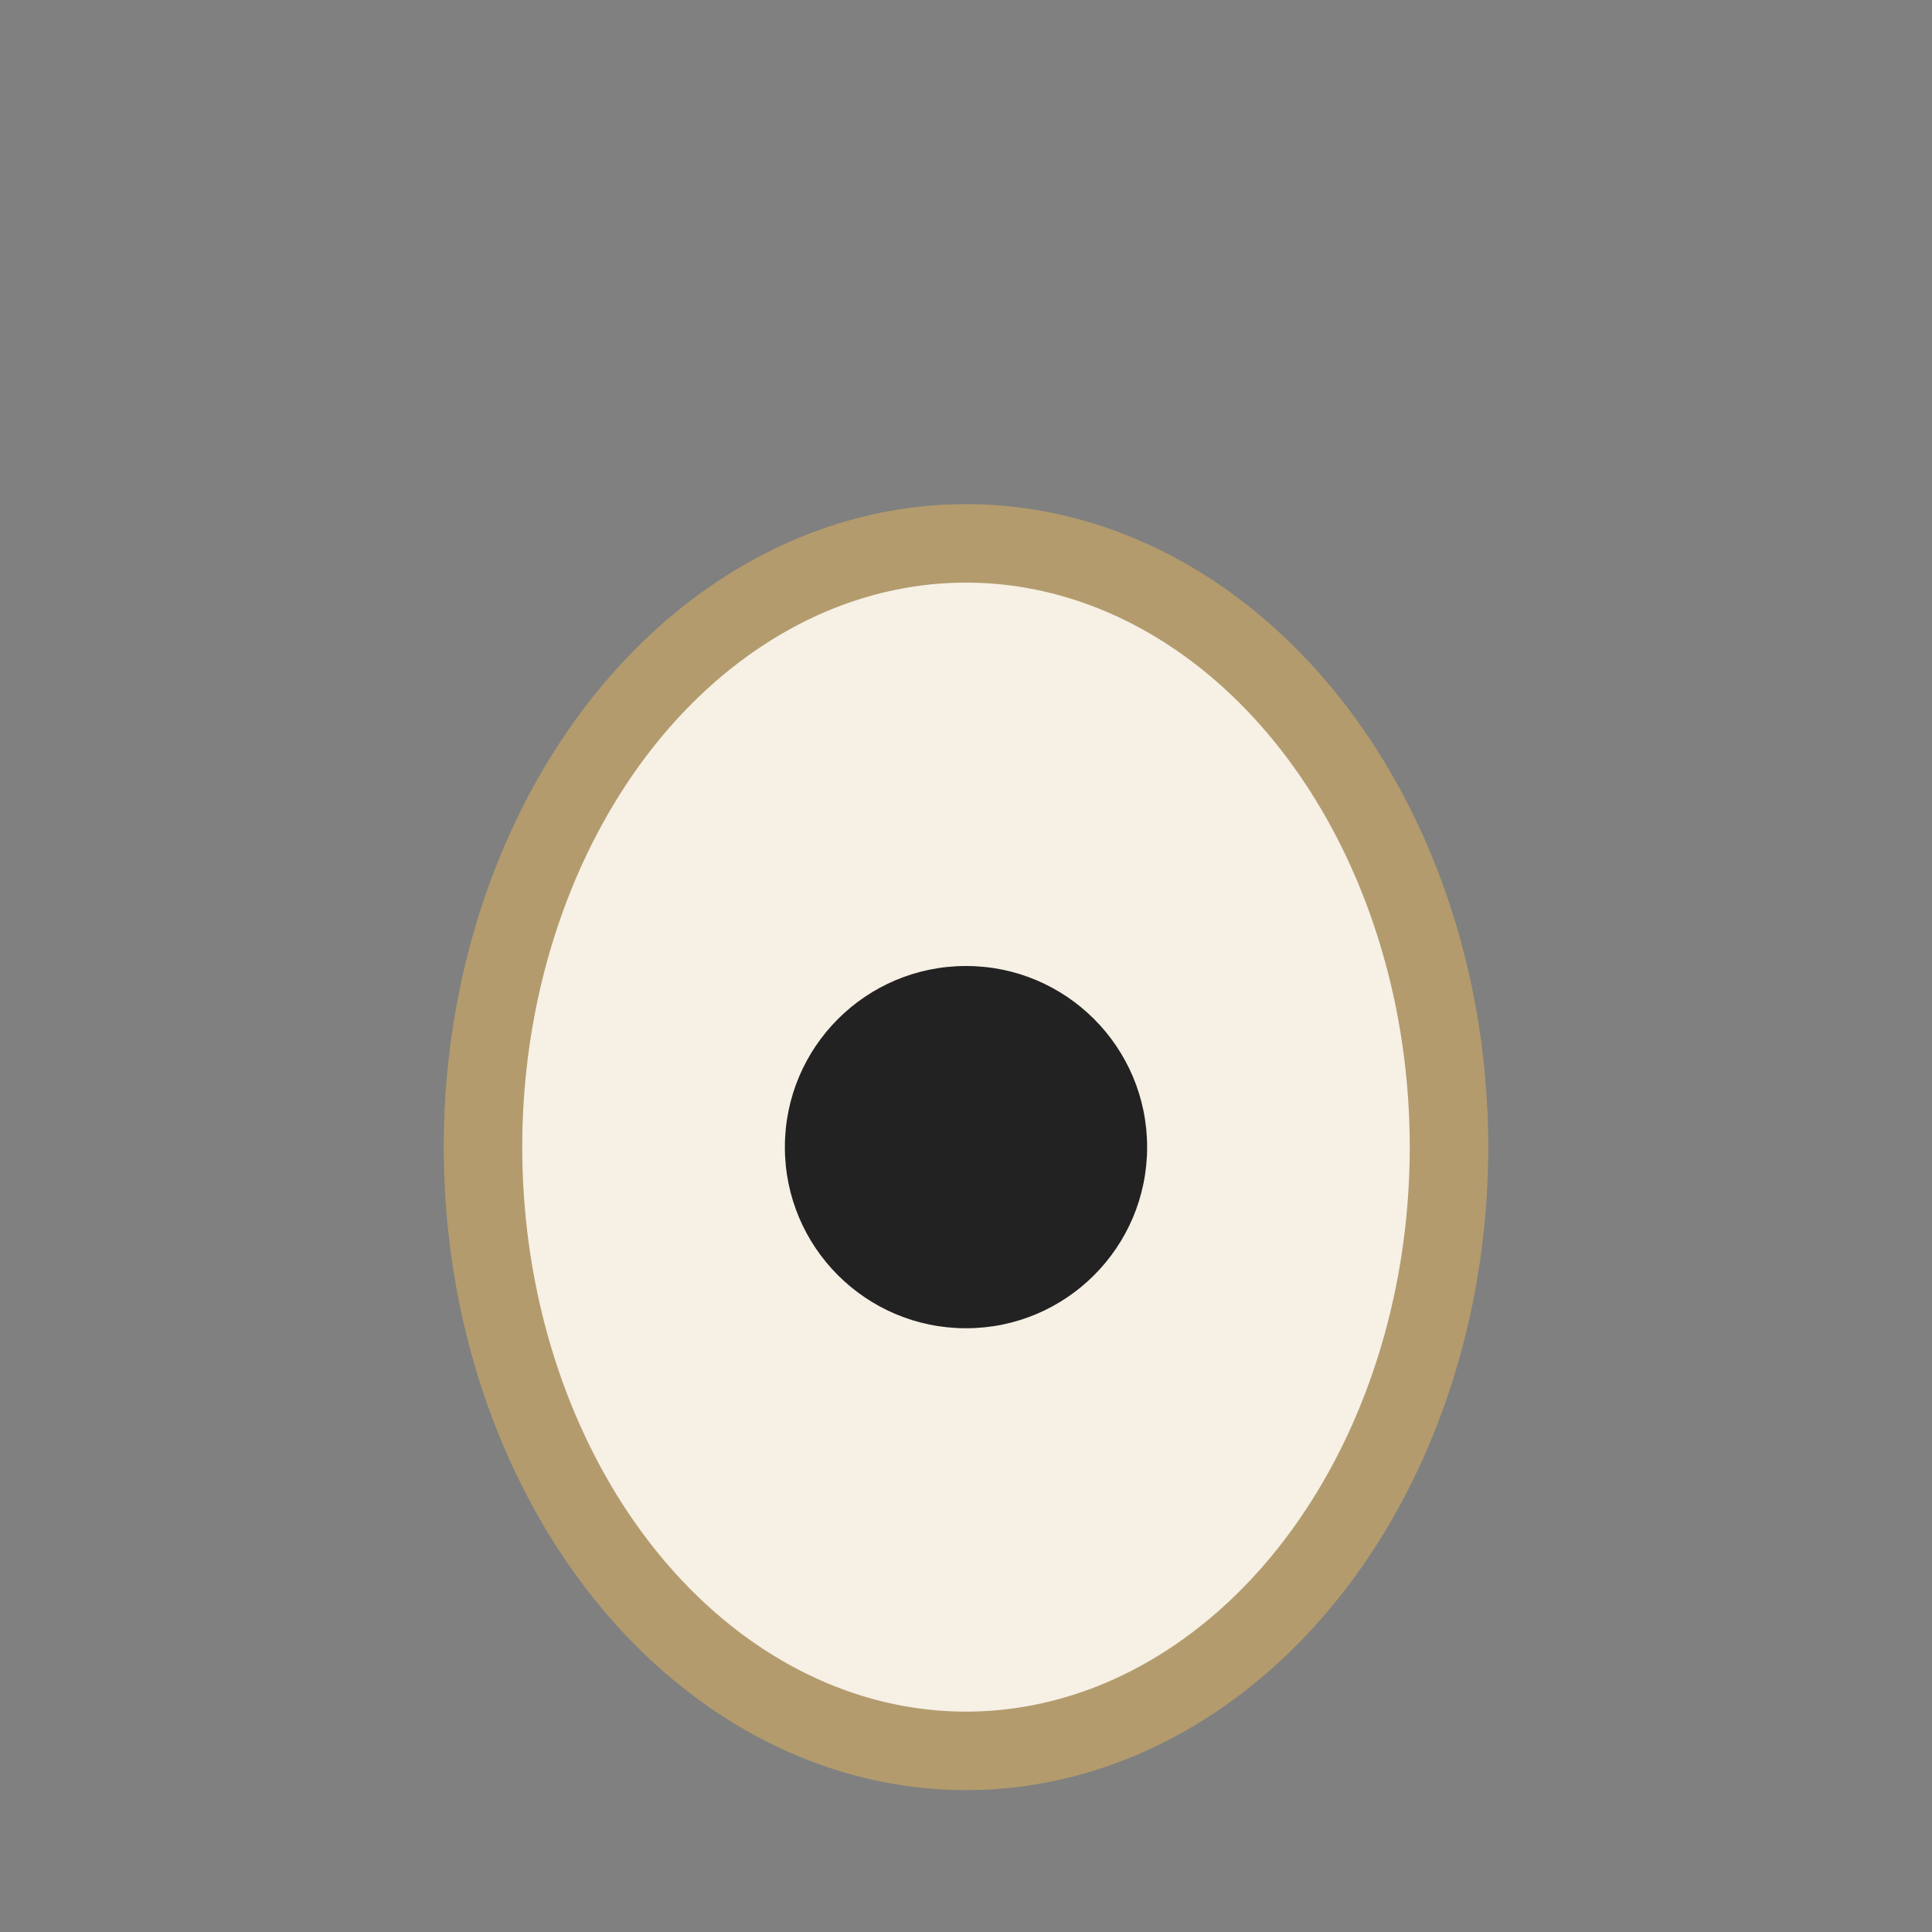
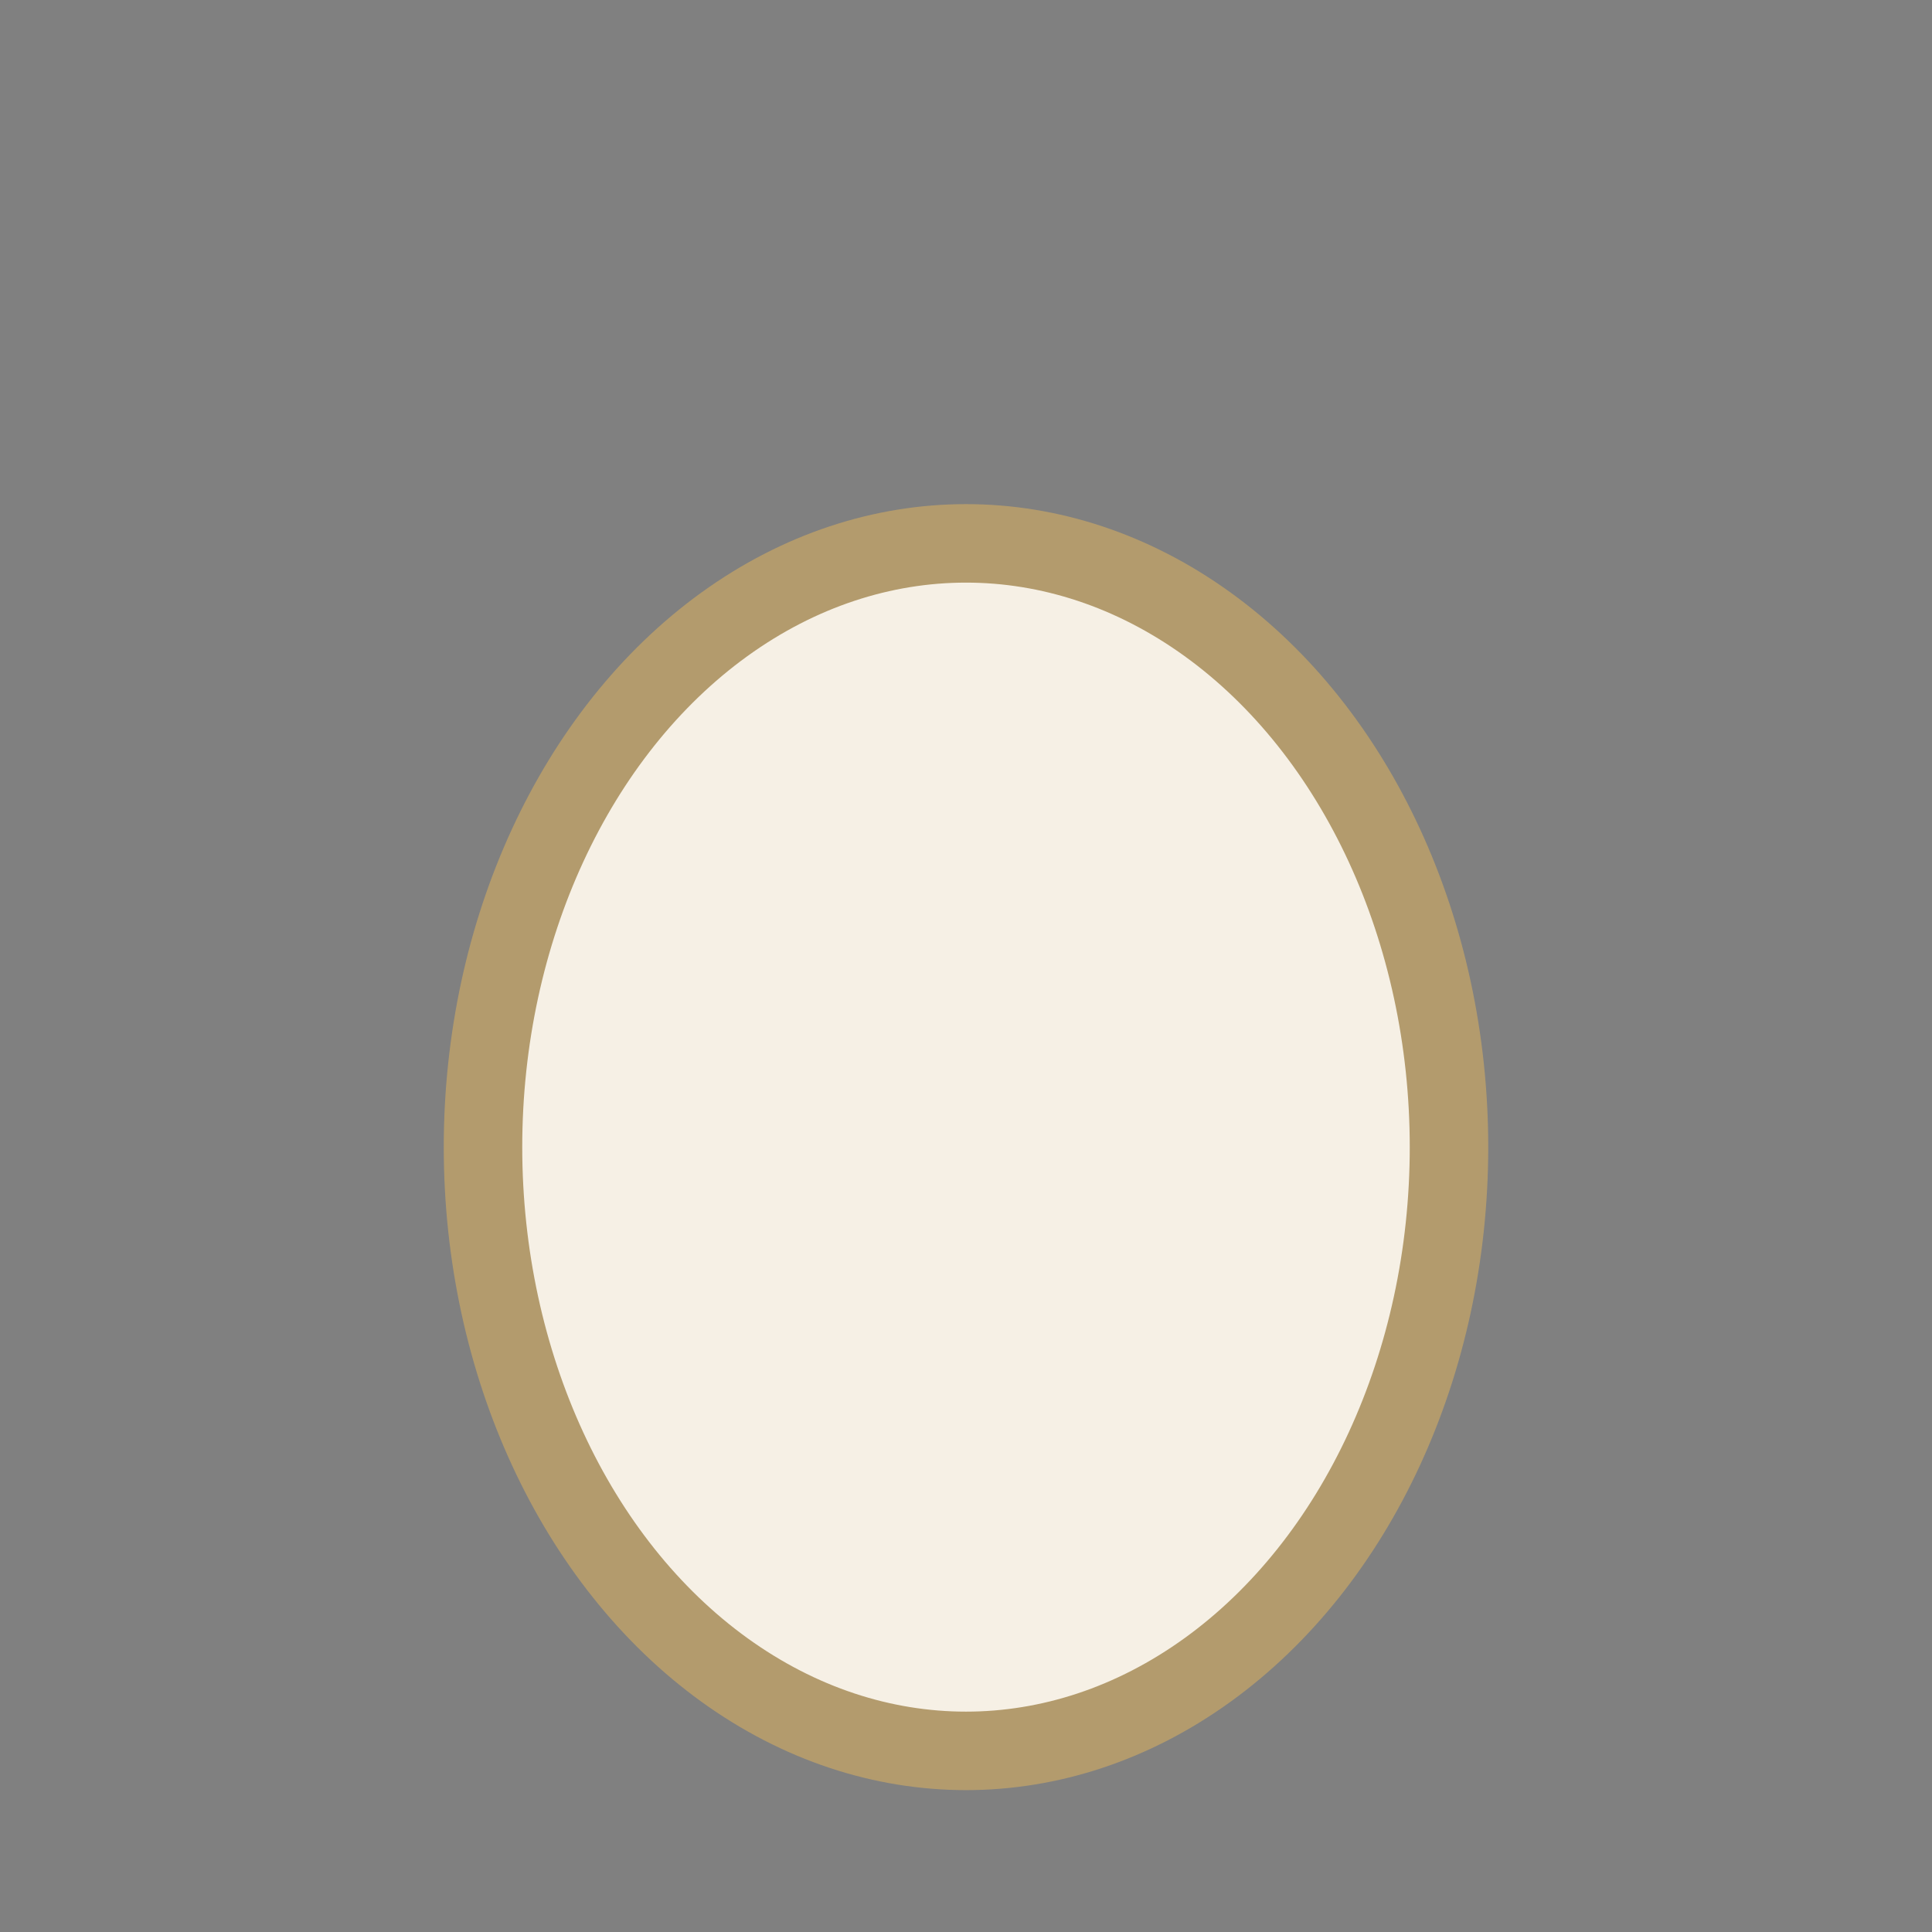
<svg xmlns="http://www.w3.org/2000/svg" width="32" height="32" viewBox="0 0 32 32">
  <rect x="0" y="0" width="32" height="32" fill="#808080" stroke="none" />
  <ellipse cx="16" cy="19" rx="8" ry="10" fill="#F6F0E5" stroke="#B39B6D" stroke-width="1.3" />
-   <circle cx="16" cy="19" r="3" fill="#222223" />
</svg>